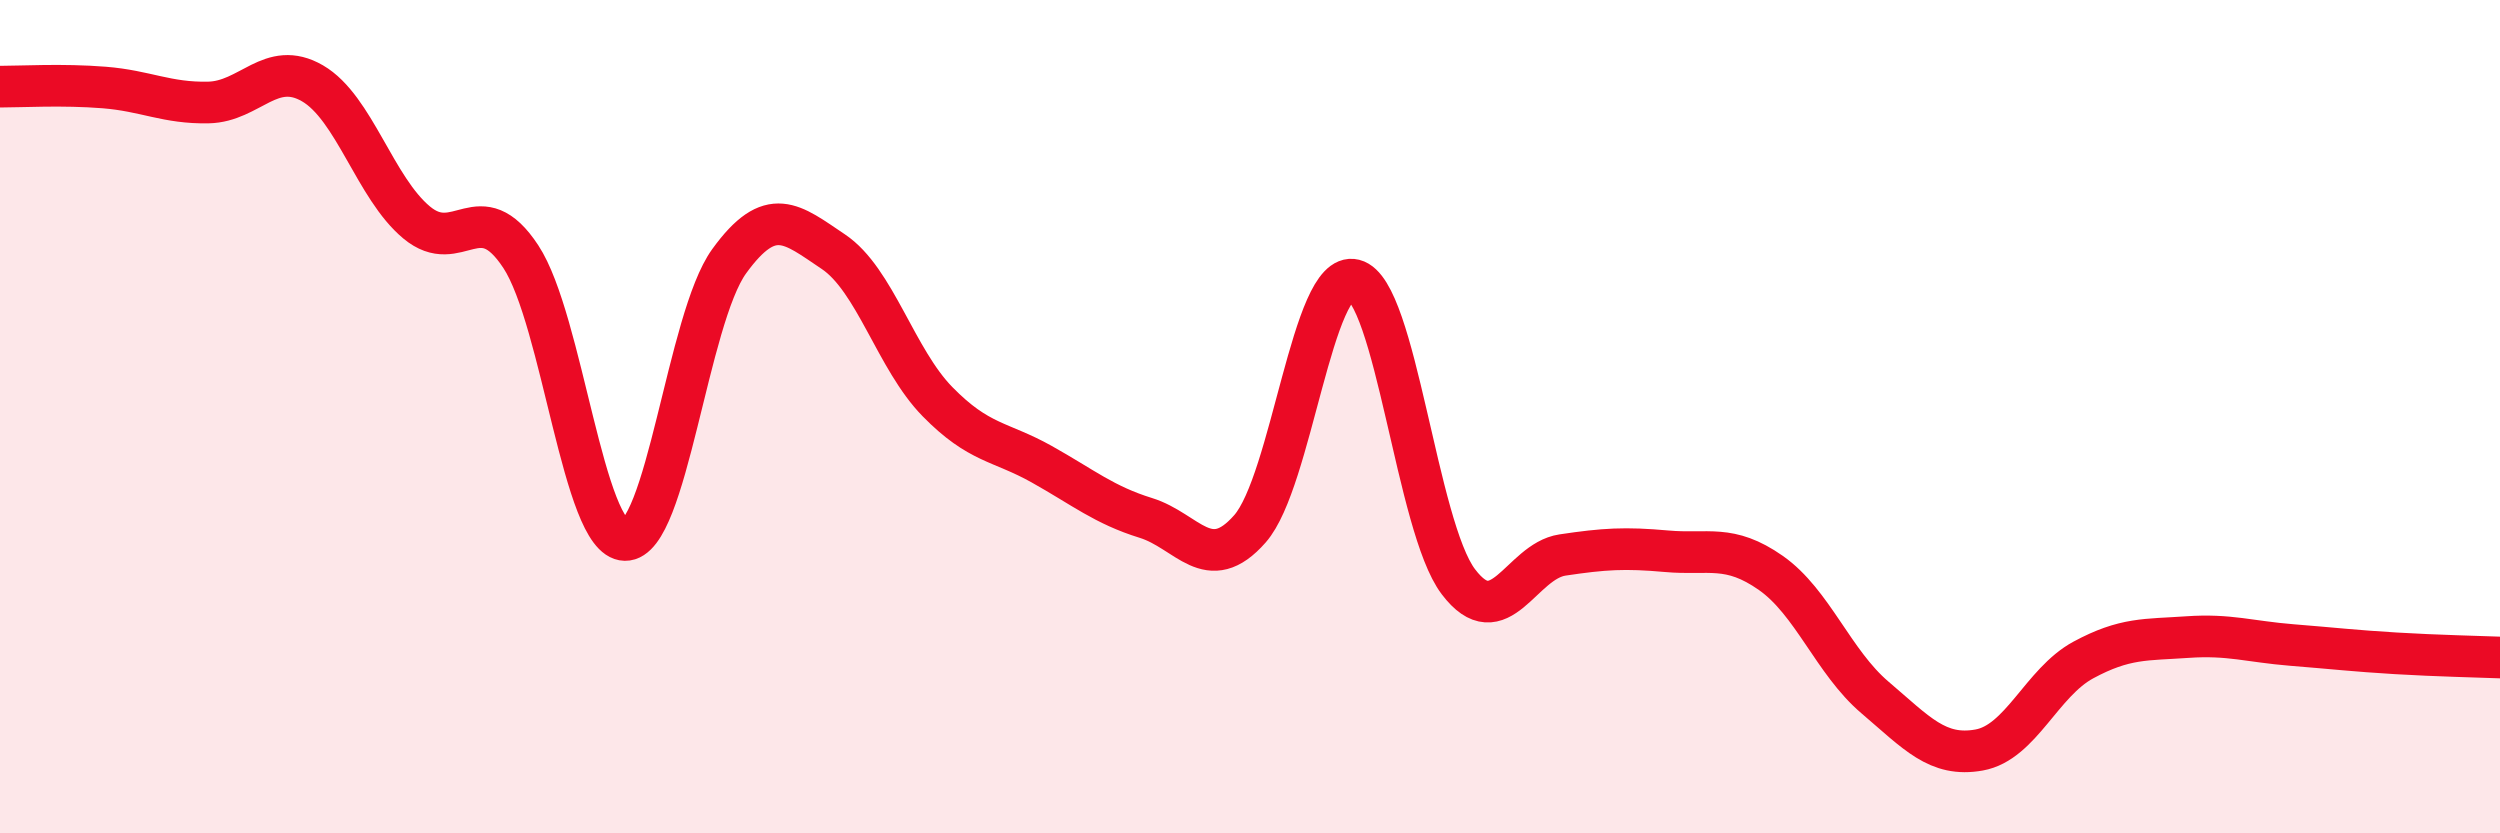
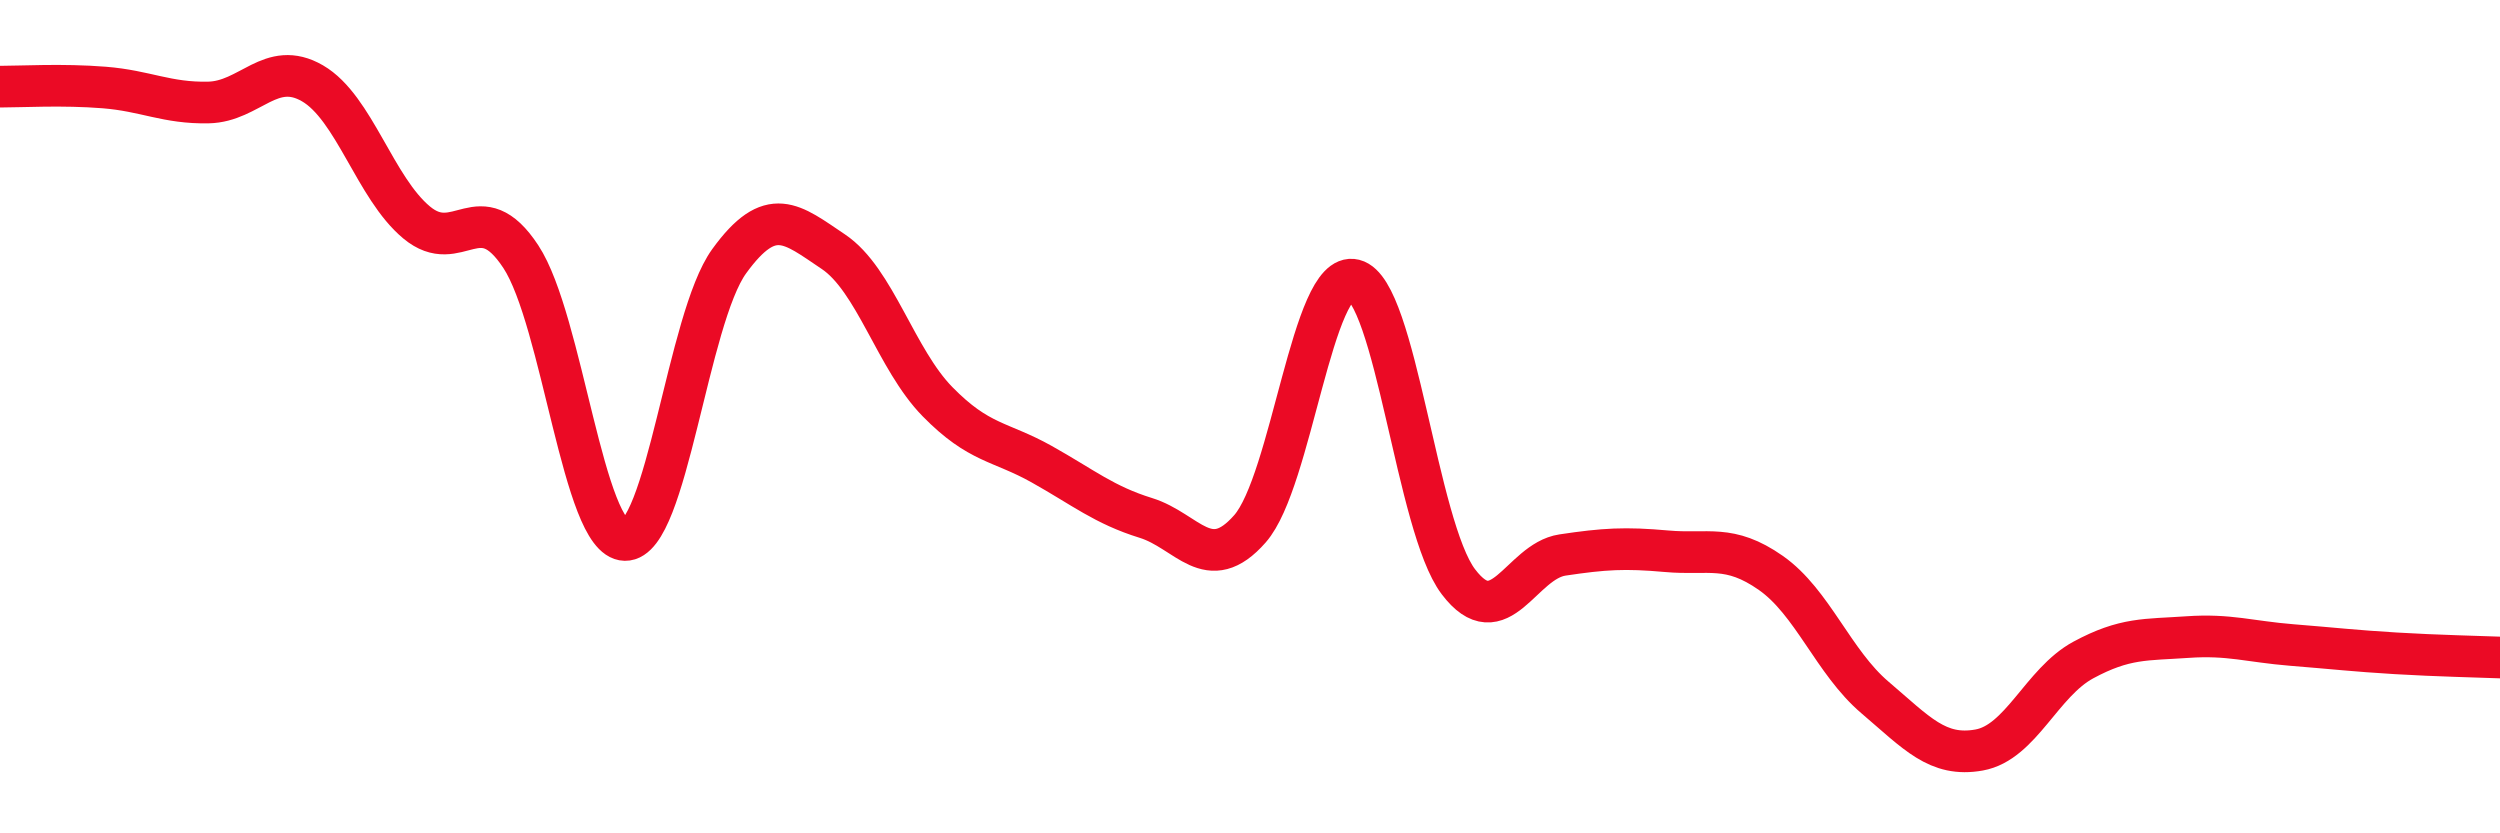
<svg xmlns="http://www.w3.org/2000/svg" width="60" height="20" viewBox="0 0 60 20">
-   <path d="M 0,2.08 C 0.5,2.08 1.5,2.02 2.5,2.1 C 3.5,2.18 4,2.48 5,2.46 C 6,2.44 6.5,1.42 7.5,2 C 8.5,2.58 9,4.51 10,5.34 C 11,6.17 11.5,4.64 12.5,6.16 C 13.5,7.68 14,12.94 15,12.96 C 16,12.98 16.5,7.65 17.5,6.27 C 18.5,4.89 19,5.37 20,6.04 C 21,6.71 21.5,8.62 22.5,9.64 C 23.5,10.66 24,10.58 25,11.14 C 26,11.7 26.5,12.12 27.5,12.43 C 28.5,12.74 29,13.83 30,12.69 C 31,11.55 31.5,6.47 32.5,6.72 C 33.5,6.97 34,12.64 35,13.96 C 36,15.28 36.5,13.47 37.5,13.32 C 38.5,13.17 39,13.14 40,13.23 C 41,13.32 41.5,13.05 42.5,13.75 C 43.5,14.45 44,15.89 45,16.74 C 46,17.59 46.5,18.18 47.5,18 C 48.5,17.82 49,16.38 50,15.84 C 51,15.3 51.5,15.36 52.5,15.29 C 53.5,15.22 54,15.4 55,15.48 C 56,15.56 56.5,15.62 57.5,15.68 C 58.5,15.74 59.5,15.76 60,15.78L60 20L0 20Z" fill="#EB0A25" opacity="0.1" stroke-linecap="round" stroke-linejoin="round" />
  <path d="M 0,2.08 C 0.5,2.08 1.5,2.02 2.5,2.1 C 3.5,2.18 4,2.48 5,2.46 C 6,2.44 6.5,1.42 7.5,2 C 8.5,2.58 9,4.51 10,5.34 C 11,6.17 11.5,4.64 12.5,6.16 C 13.5,7.68 14,12.94 15,12.96 C 16,12.98 16.5,7.65 17.5,6.27 C 18.5,4.89 19,5.37 20,6.04 C 21,6.71 21.5,8.62 22.5,9.64 C 23.5,10.66 24,10.58 25,11.14 C 26,11.7 26.5,12.12 27.5,12.43 C 28.5,12.74 29,13.83 30,12.69 C 31,11.55 31.5,6.47 32.5,6.72 C 33.5,6.97 34,12.64 35,13.96 C 36,15.28 36.5,13.47 37.5,13.32 C 38.5,13.17 39,13.14 40,13.23 C 41,13.32 41.5,13.05 42.5,13.75 C 43.5,14.45 44,15.89 45,16.74 C 46,17.59 46.5,18.18 47.5,18 C 48.5,17.82 49,16.38 50,15.84 C 51,15.3 51.5,15.36 52.5,15.29 C 53.5,15.22 54,15.4 55,15.48 C 56,15.56 56.5,15.62 57.5,15.68 C 58.5,15.74 59.5,15.76 60,15.78" stroke="#EB0A25" stroke-width="1" fill="none" stroke-linecap="round" stroke-linejoin="round" />
</svg>